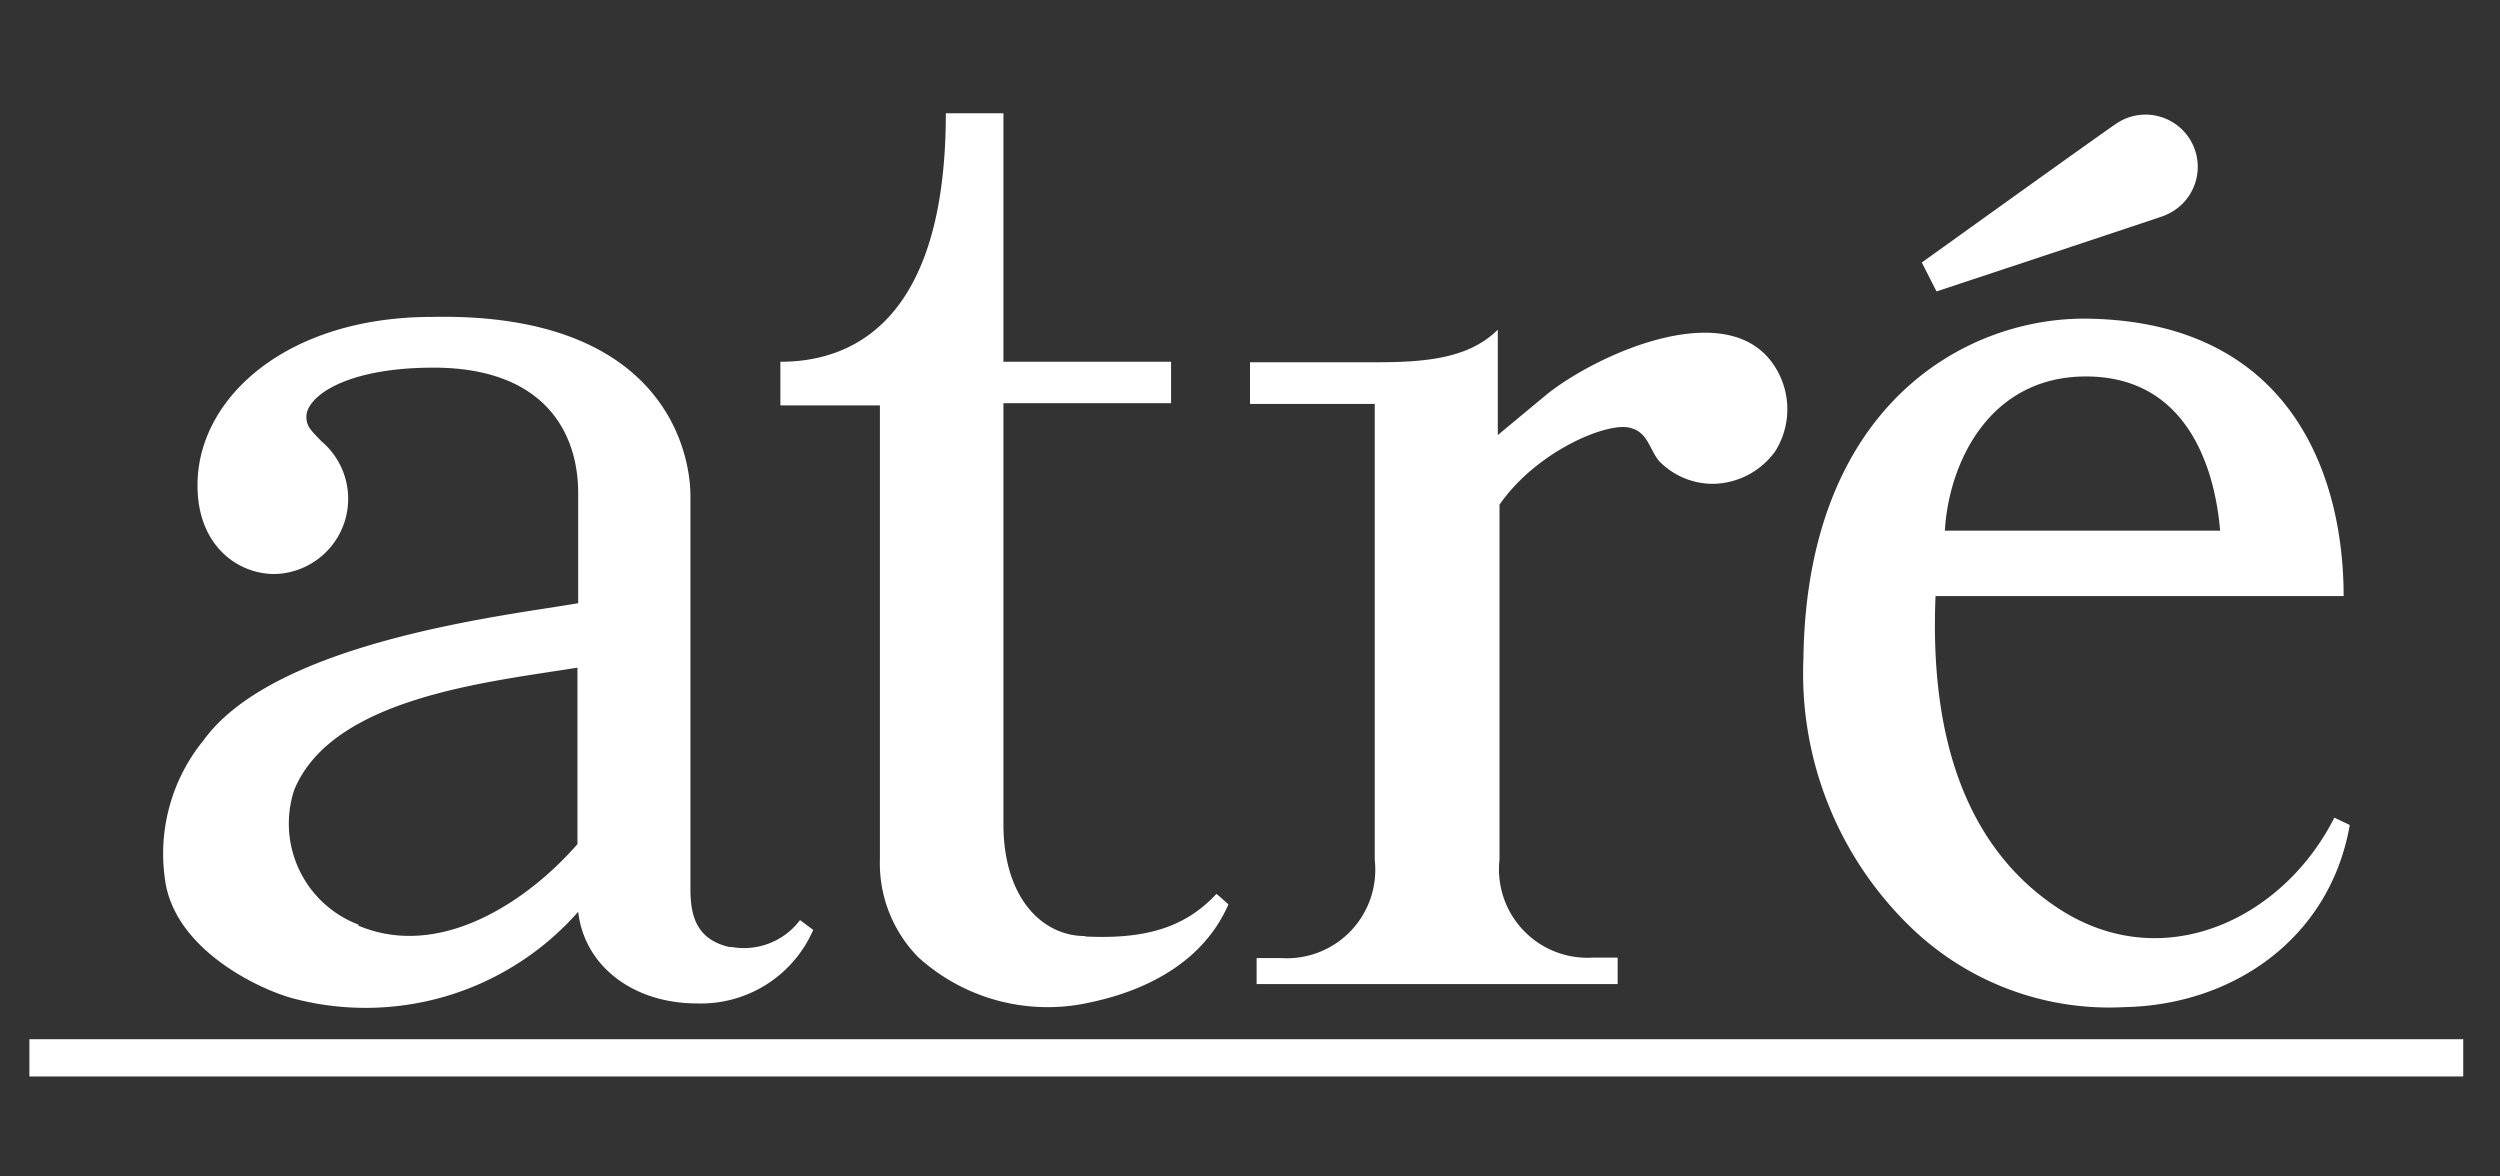
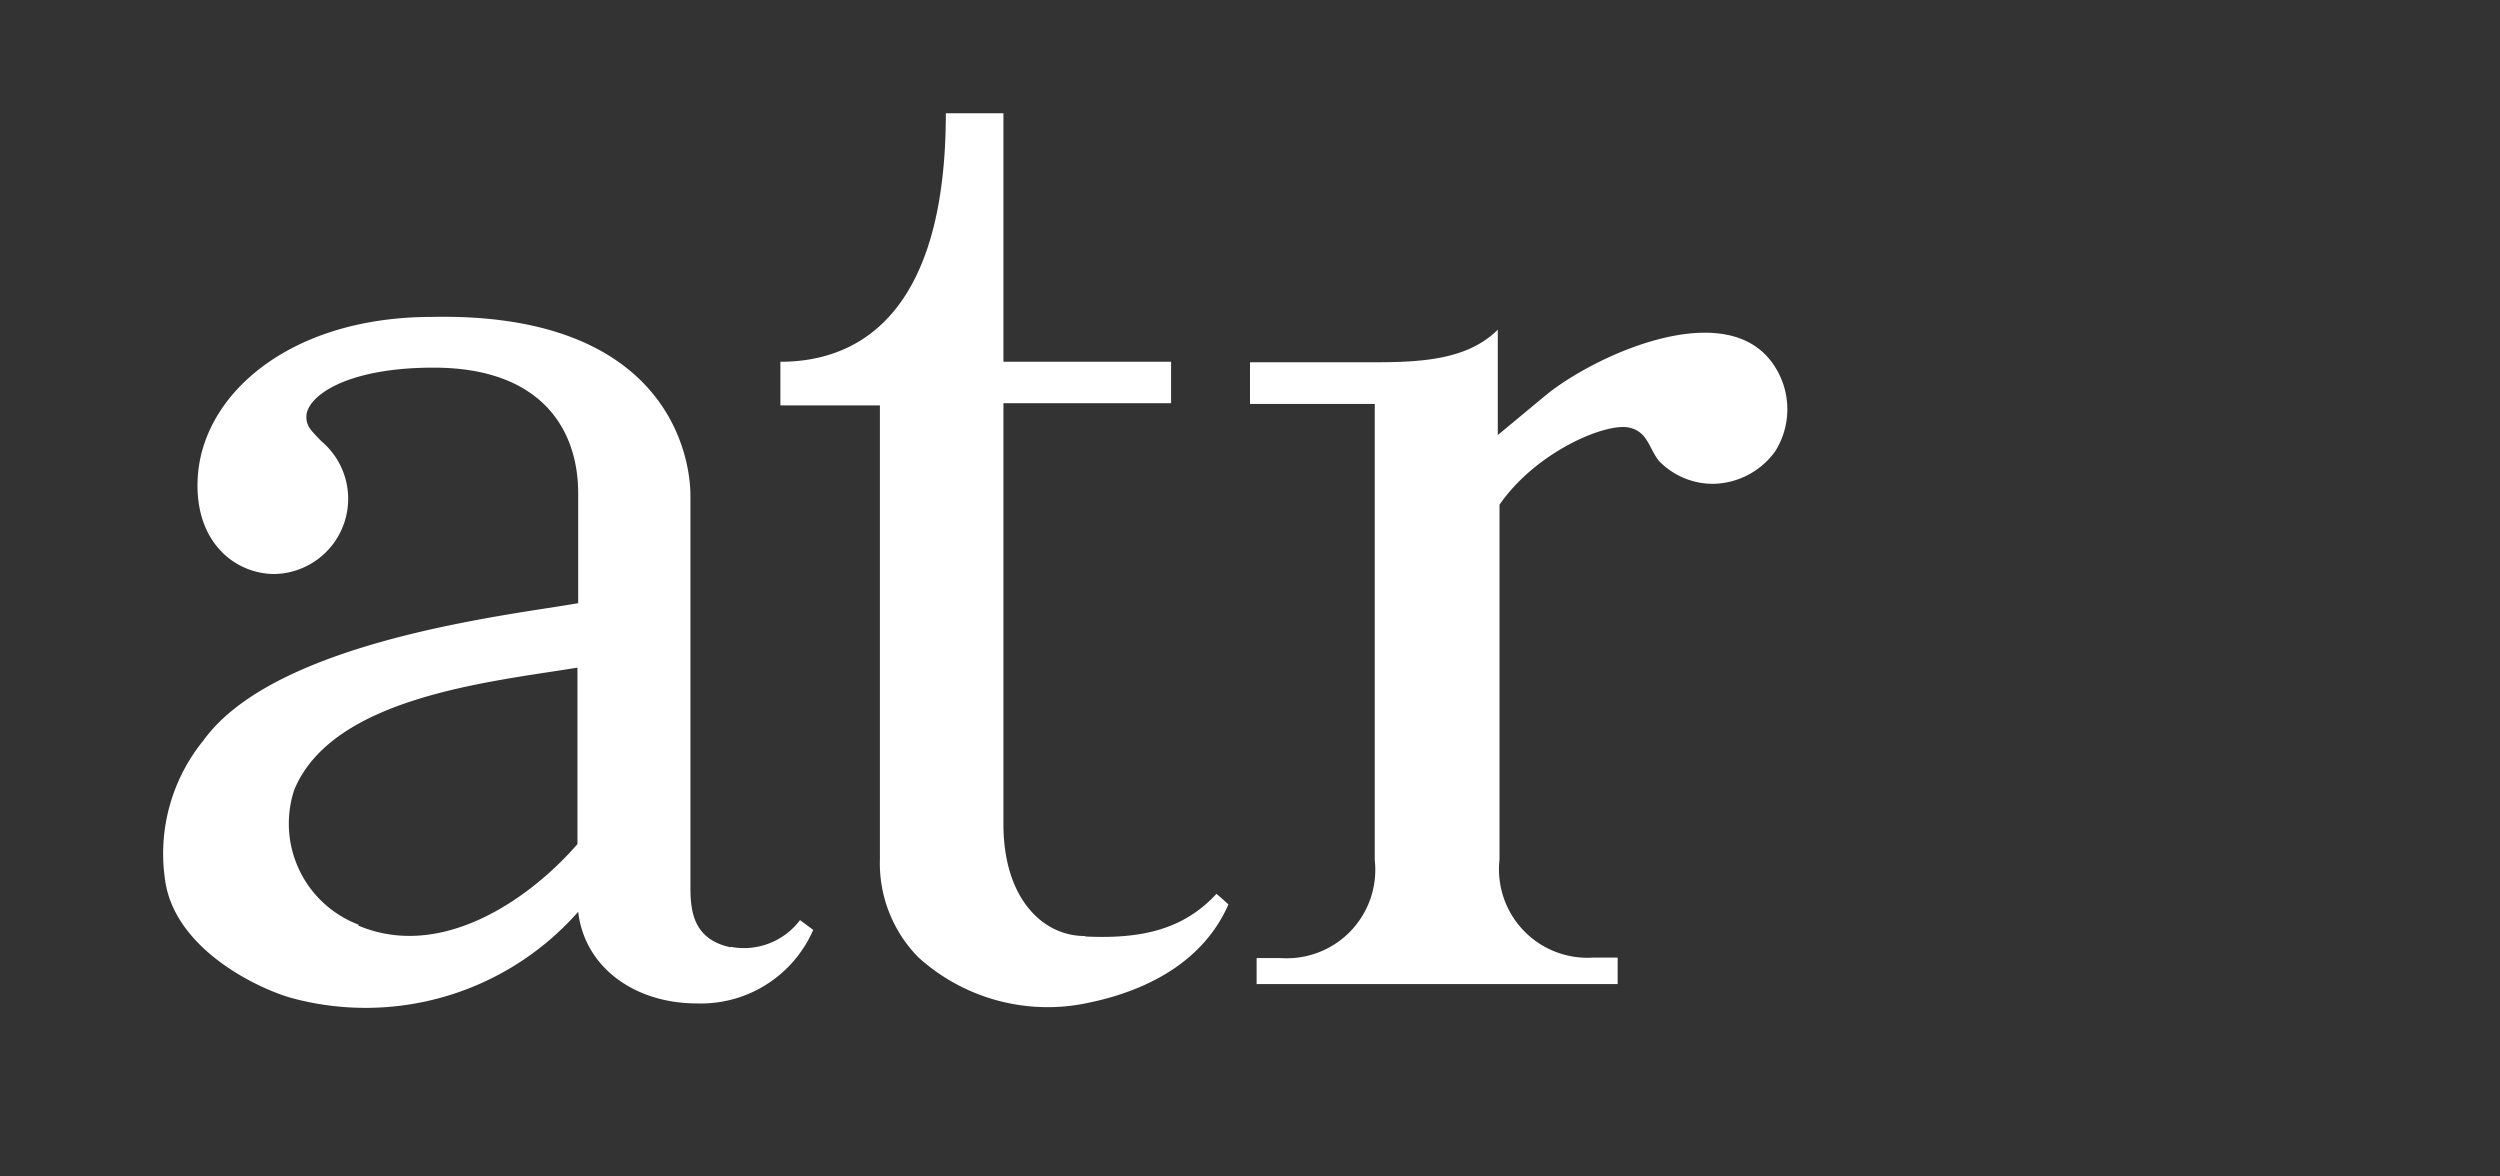
<svg xmlns="http://www.w3.org/2000/svg" id="レイヤー_1" data-name="レイヤー 1" width="102" height="48" viewBox="0 0 102 48">
  <rect x="0" y="0" width="102" height="48" fill="#333333" stroke="none" />
  <g>
-     <rect x="1.2" y="42.4" width="99.3" height="1.52" fill="#ffffff" />
    <path d="M29.81,38.65c-1.45-.31-1.64-1.36-1.64-2.4v-16c0-2.06-1.31-7.51-10.55-7.32-5.89,0-9.49,3.26-9.56,6.75C8,22.2,9.65,23.42,11.2,23.42A3.07,3.07,0,0,0,13.11,18c-.42-.44-.61-.6-.61-1,0-.79,1.54-2,5.19-2,4.37,0,5.9,2.49,5.9,5.13v4.48c-2.71.48-12.34,1.51-15.29,5.6a7.31,7.31,0,0,0-1.58,5.58c.31,2.83,3.63,4.47,5.11,4.91A11.55,11.55,0,0,0,23.59,37.2c.26,2.25,2.28,3.74,4.85,3.74a5,5,0,0,0,4.74-3l-.54-.4a2.86,2.86,0,0,1-2.83,1.09m-15.17-.9A4.41,4.41,0,0,1,12,32.24c1.55-3.8,8-4.42,11.56-5v7.2c-2,2.3-5.59,4.75-8.95,3.32" fill="#ffffff" />
    <path d="M44.26,38.19c-1.73,0-3.32-1.55-3.32-4.56V16.45h6.84V14.76H40.94V4.62H38.59c0,7.91-3.32,10.14-6.75,10.14,0,.43,0,1.78,0,1.78H35.9V35.06a5.47,5.47,0,0,0,1.57,4,7.86,7.86,0,0,0,7,1.84c2.52-.53,4.68-1.78,5.65-4,0,0-.37-.34-.49-.43-1.38,1.5-3.15,1.84-5.33,1.74" fill="#ffffff" />
-     <path d="M95.24,33.36c-2.1,4.18-7.12,6.57-11.44,3.58-2.91-2-5.12-5.75-4.83-12.62H95.62c0-5-2.21-11.26-10.58-11.32C80.11,13,73.71,16.6,73.58,26.87a14.38,14.38,0,0,0,4.42,11,11.65,11.65,0,0,0,8.69,3.22c4.45-.09,8.38-2.83,9.18-7.43l-.63-.3m-10.13-18c4.57,0,5.33,4.58,5.47,6.29H79.35c.16-2.75,1.8-6.29,5.76-6.29" fill="#ffffff" />
    <path d="M72.44,15c-1.83-3-7.23-.59-9.33,1.09l-2,1.66v-4.3c-1.21,1.21-3.06,1.33-5,1.33H51v1.7h5.09V35.09a3.61,3.61,0,0,1-3.82,4h-1v1.06H66V39.07h-1a3.61,3.61,0,0,1-3.82-4V20.59c1.49-2.15,4.29-3.33,5.26-3.15.78.15.83.84,1.24,1.36a3.06,3.06,0,0,0,2.21.94,3.18,3.18,0,0,0,2.54-1.33A3.22,3.22,0,0,0,72.44,15" fill="#ffffff" />
-     <path d="M88.34,8.78A2.13,2.13,0,1,0,86.41,5c-.13.06-8,5.71-8,5.71l.6,1.18s9.21-3.05,9.32-3.1" fill="#ffffff" />
  </g>
</svg>